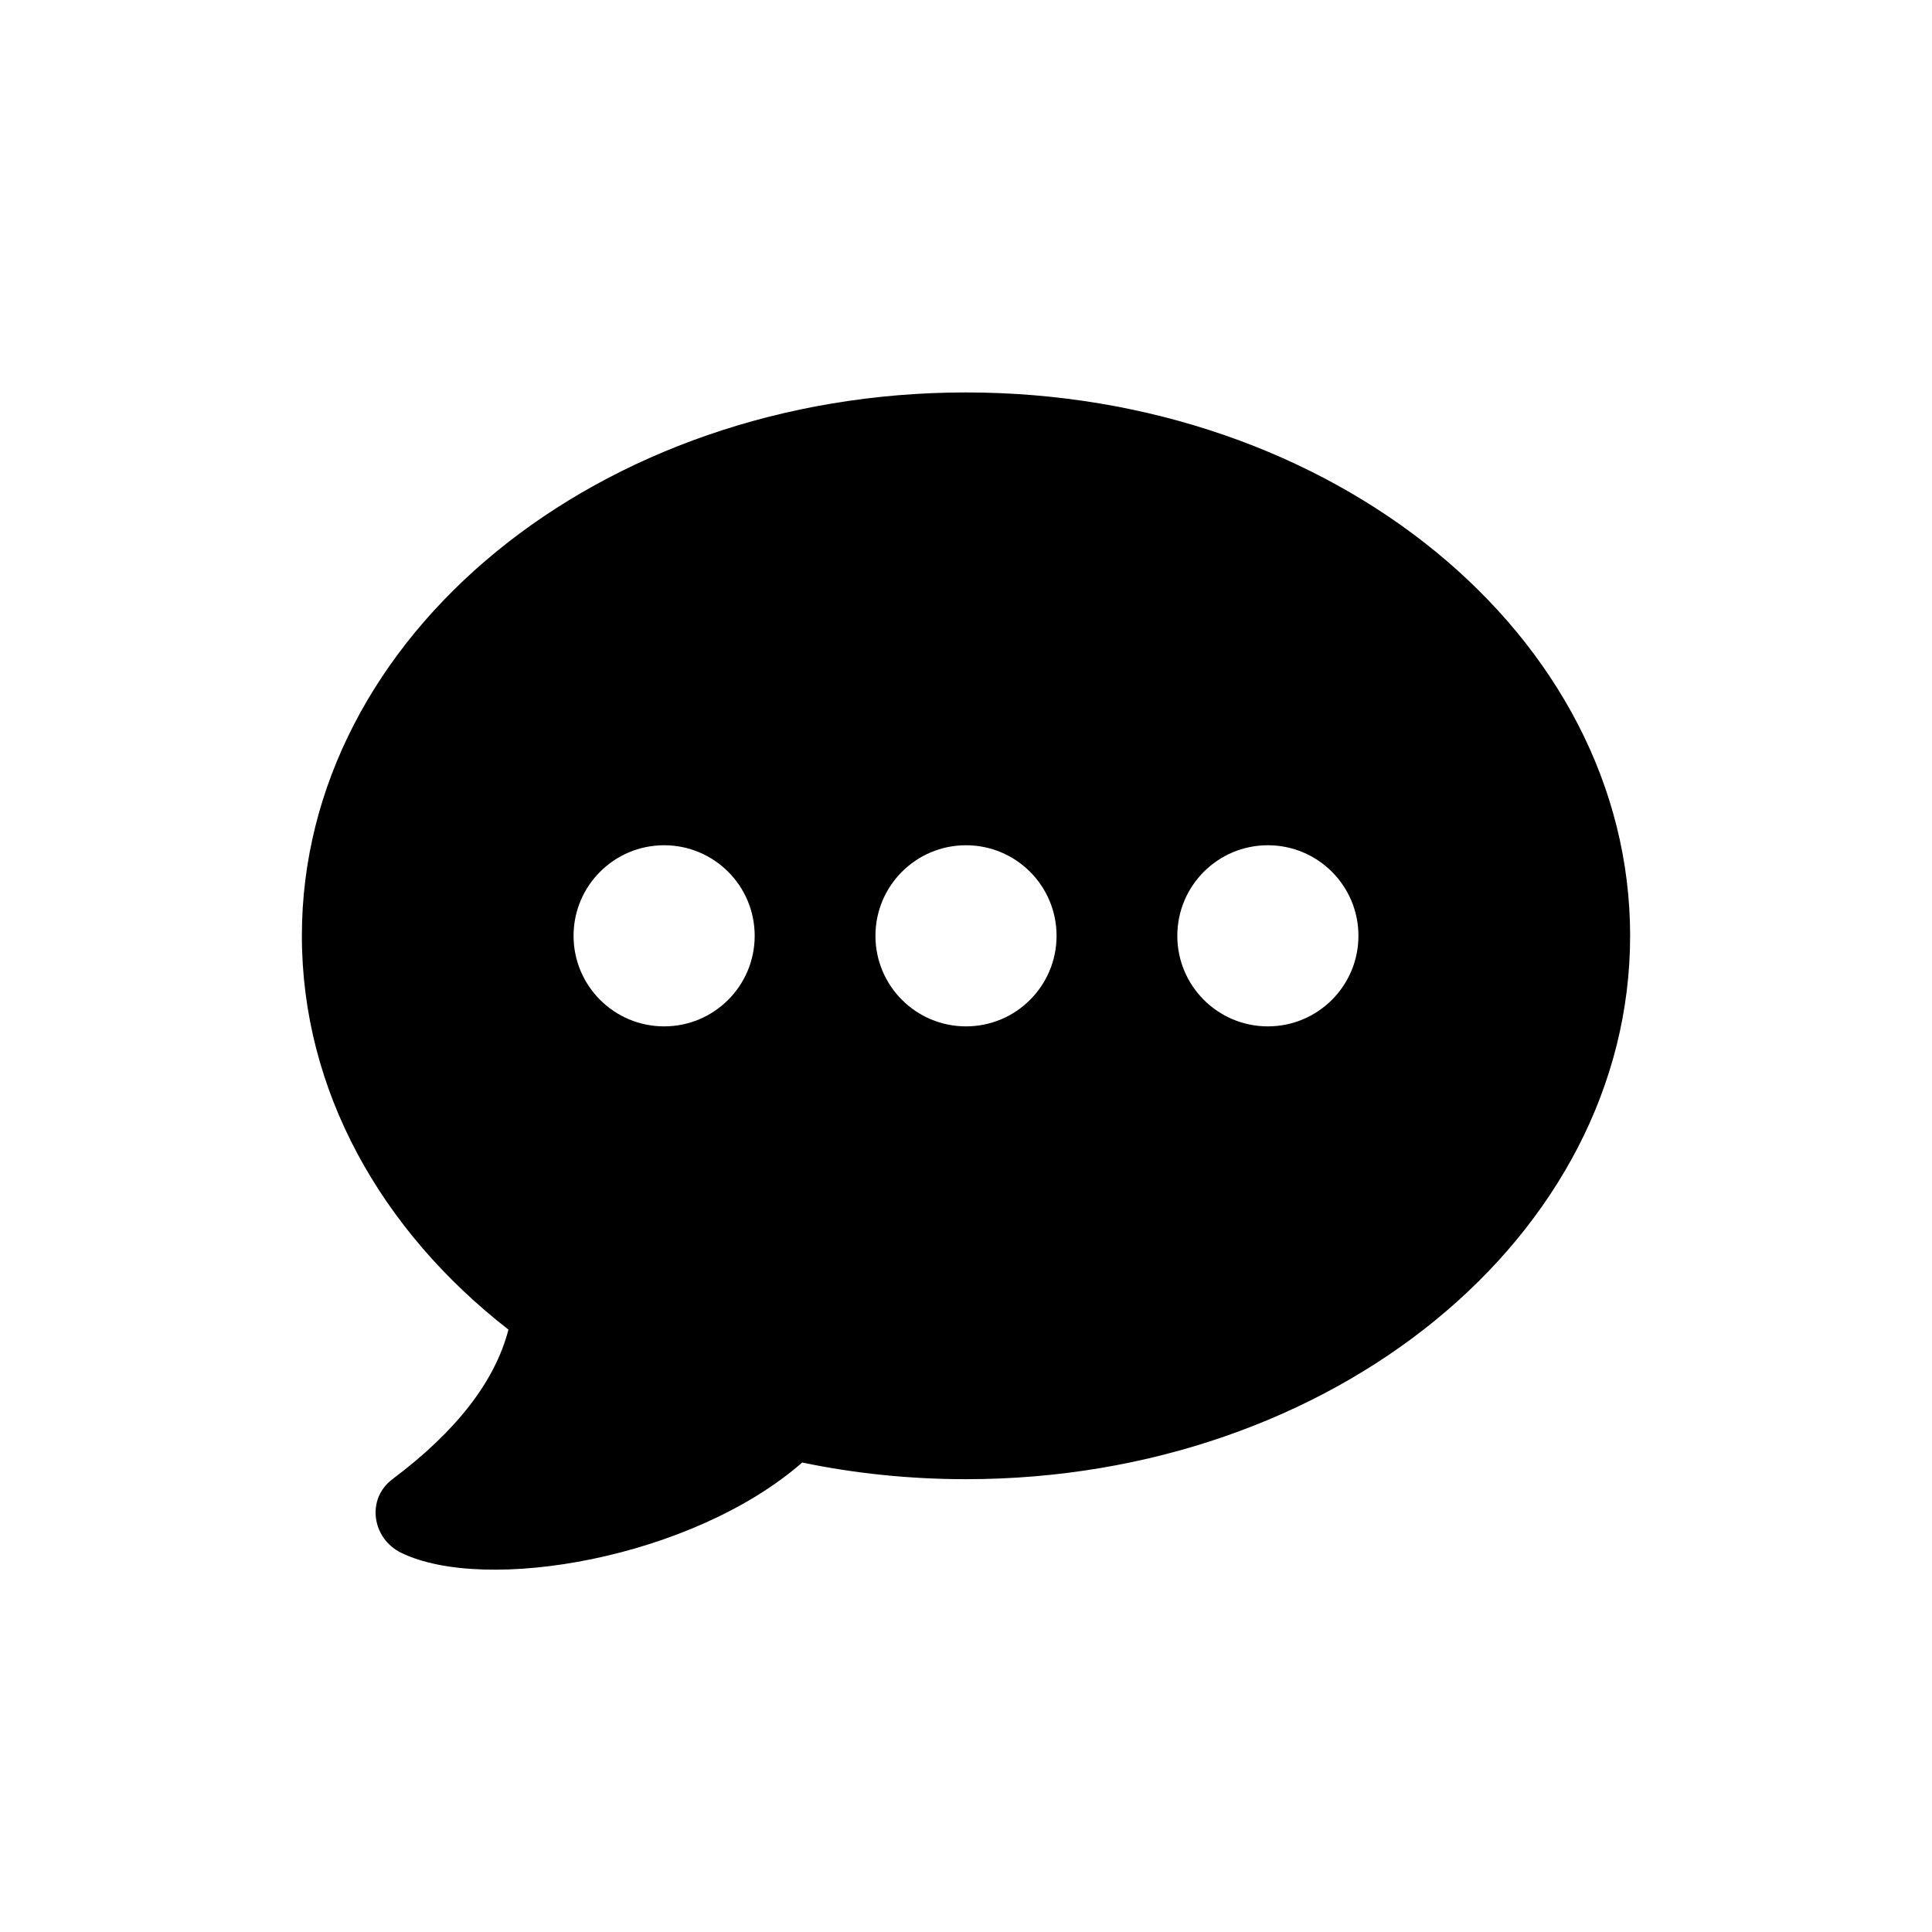
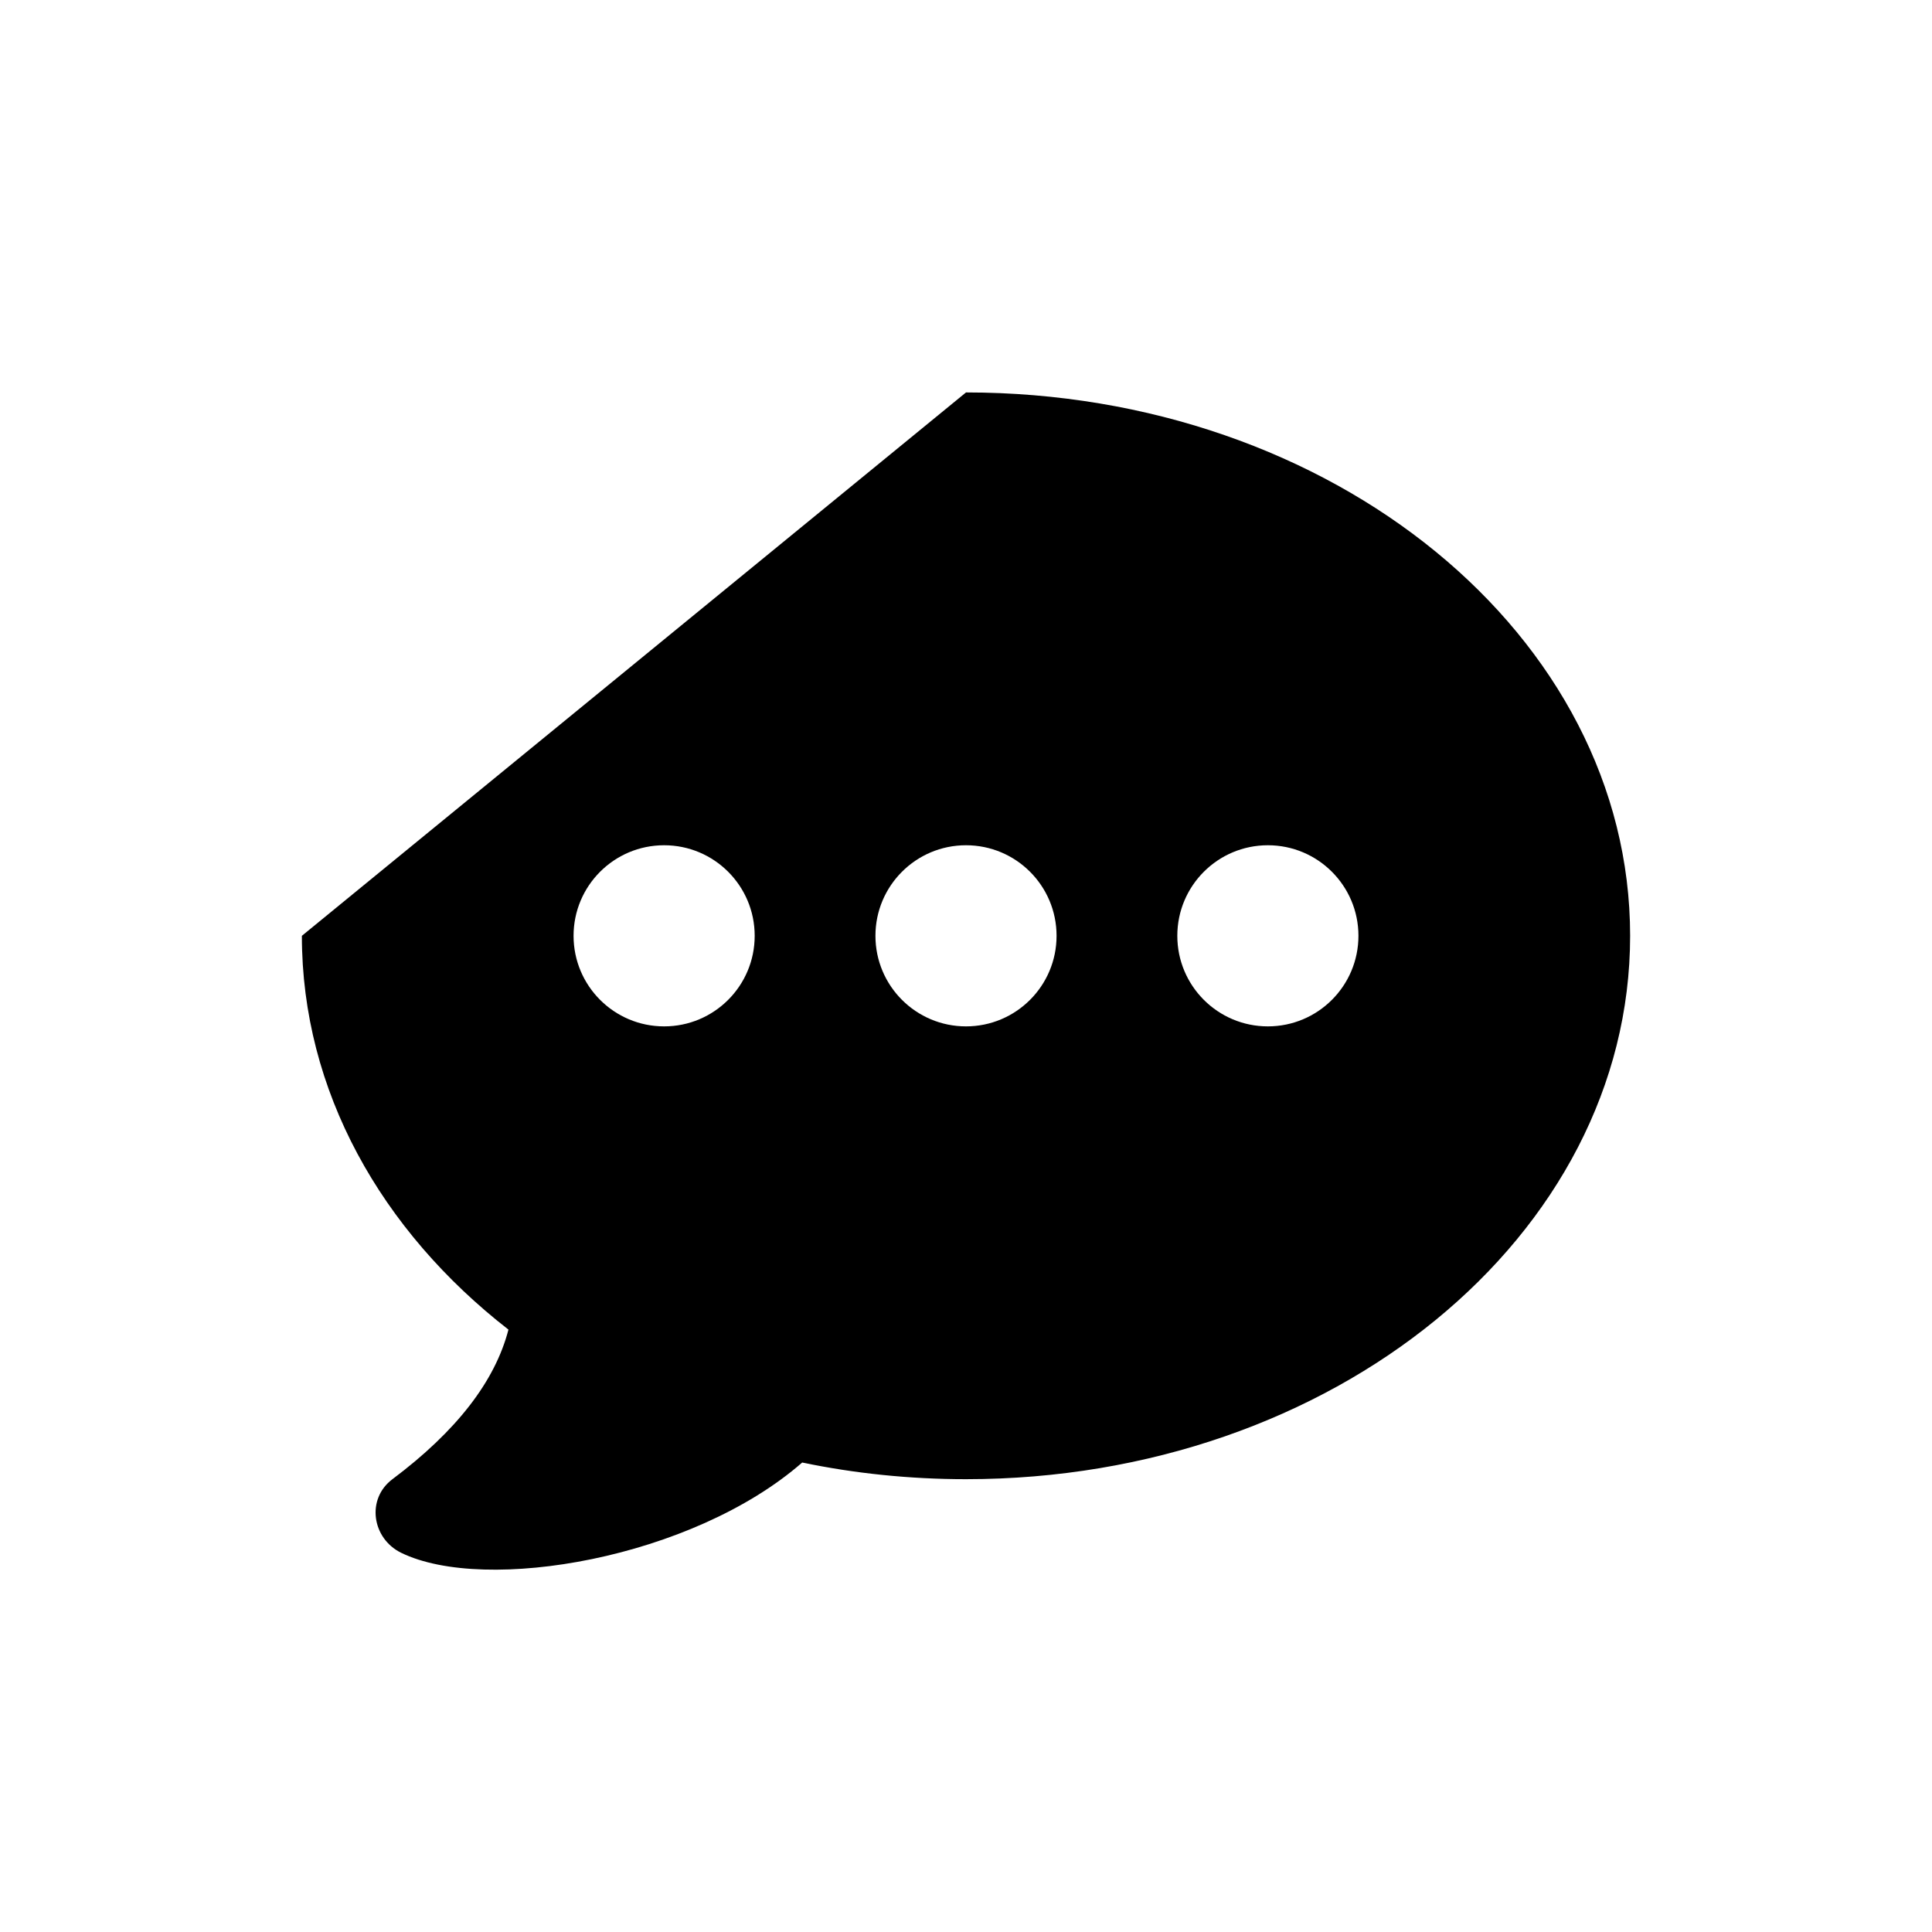
<svg xmlns="http://www.w3.org/2000/svg" width="64" height="64" viewBox="0 0 64 64">
-   <path d="M32,13 C44.15,13 54,21.059 54,31 C54,40.941 44.15,49 32,49 C30.127,49 28.309,48.809 26.574,48.448 C22.935,51.628 16.078,52.8 13.289,51.438 C12.322,50.965 12.125,49.656 13,49 C15.119,47.411 16.399,45.759 16.843,44.045 C12.627,40.766 10,36.134 10,31 C10,21.059 19.85,13 32,13 Z M32,28 C30.343,28 29,29.343 29,31 C29,32.657 30.343,34 32,34 C33.657,34 35,32.657 35,31 C35,29.343 33.657,28 32,28 Z M42,28 C40.343,28 39,29.343 39,31 C39,32.657 40.343,34 42,34 C43.657,34 45,32.657 45,31 C45,29.343 43.657,28 42,28 Z M22,28 C20.343,28 19,29.343 19,31 C19,32.657 20.343,34 22,34 C23.657,34 25,32.657 25,31 C25,29.343 23.657,28 22,28 Z" />
+   <path d="M32,13 C44.15,13 54,21.059 54,31 C54,40.941 44.15,49 32,49 C30.127,49 28.309,48.809 26.574,48.448 C22.935,51.628 16.078,52.8 13.289,51.438 C12.322,50.965 12.125,49.656 13,49 C15.119,47.411 16.399,45.759 16.843,44.045 C12.627,40.766 10,36.134 10,31 Z M32,28 C30.343,28 29,29.343 29,31 C29,32.657 30.343,34 32,34 C33.657,34 35,32.657 35,31 C35,29.343 33.657,28 32,28 Z M42,28 C40.343,28 39,29.343 39,31 C39,32.657 40.343,34 42,34 C43.657,34 45,32.657 45,31 C45,29.343 43.657,28 42,28 Z M22,28 C20.343,28 19,29.343 19,31 C19,32.657 20.343,34 22,34 C23.657,34 25,32.657 25,31 C25,29.343 23.657,28 22,28 Z" />
</svg>